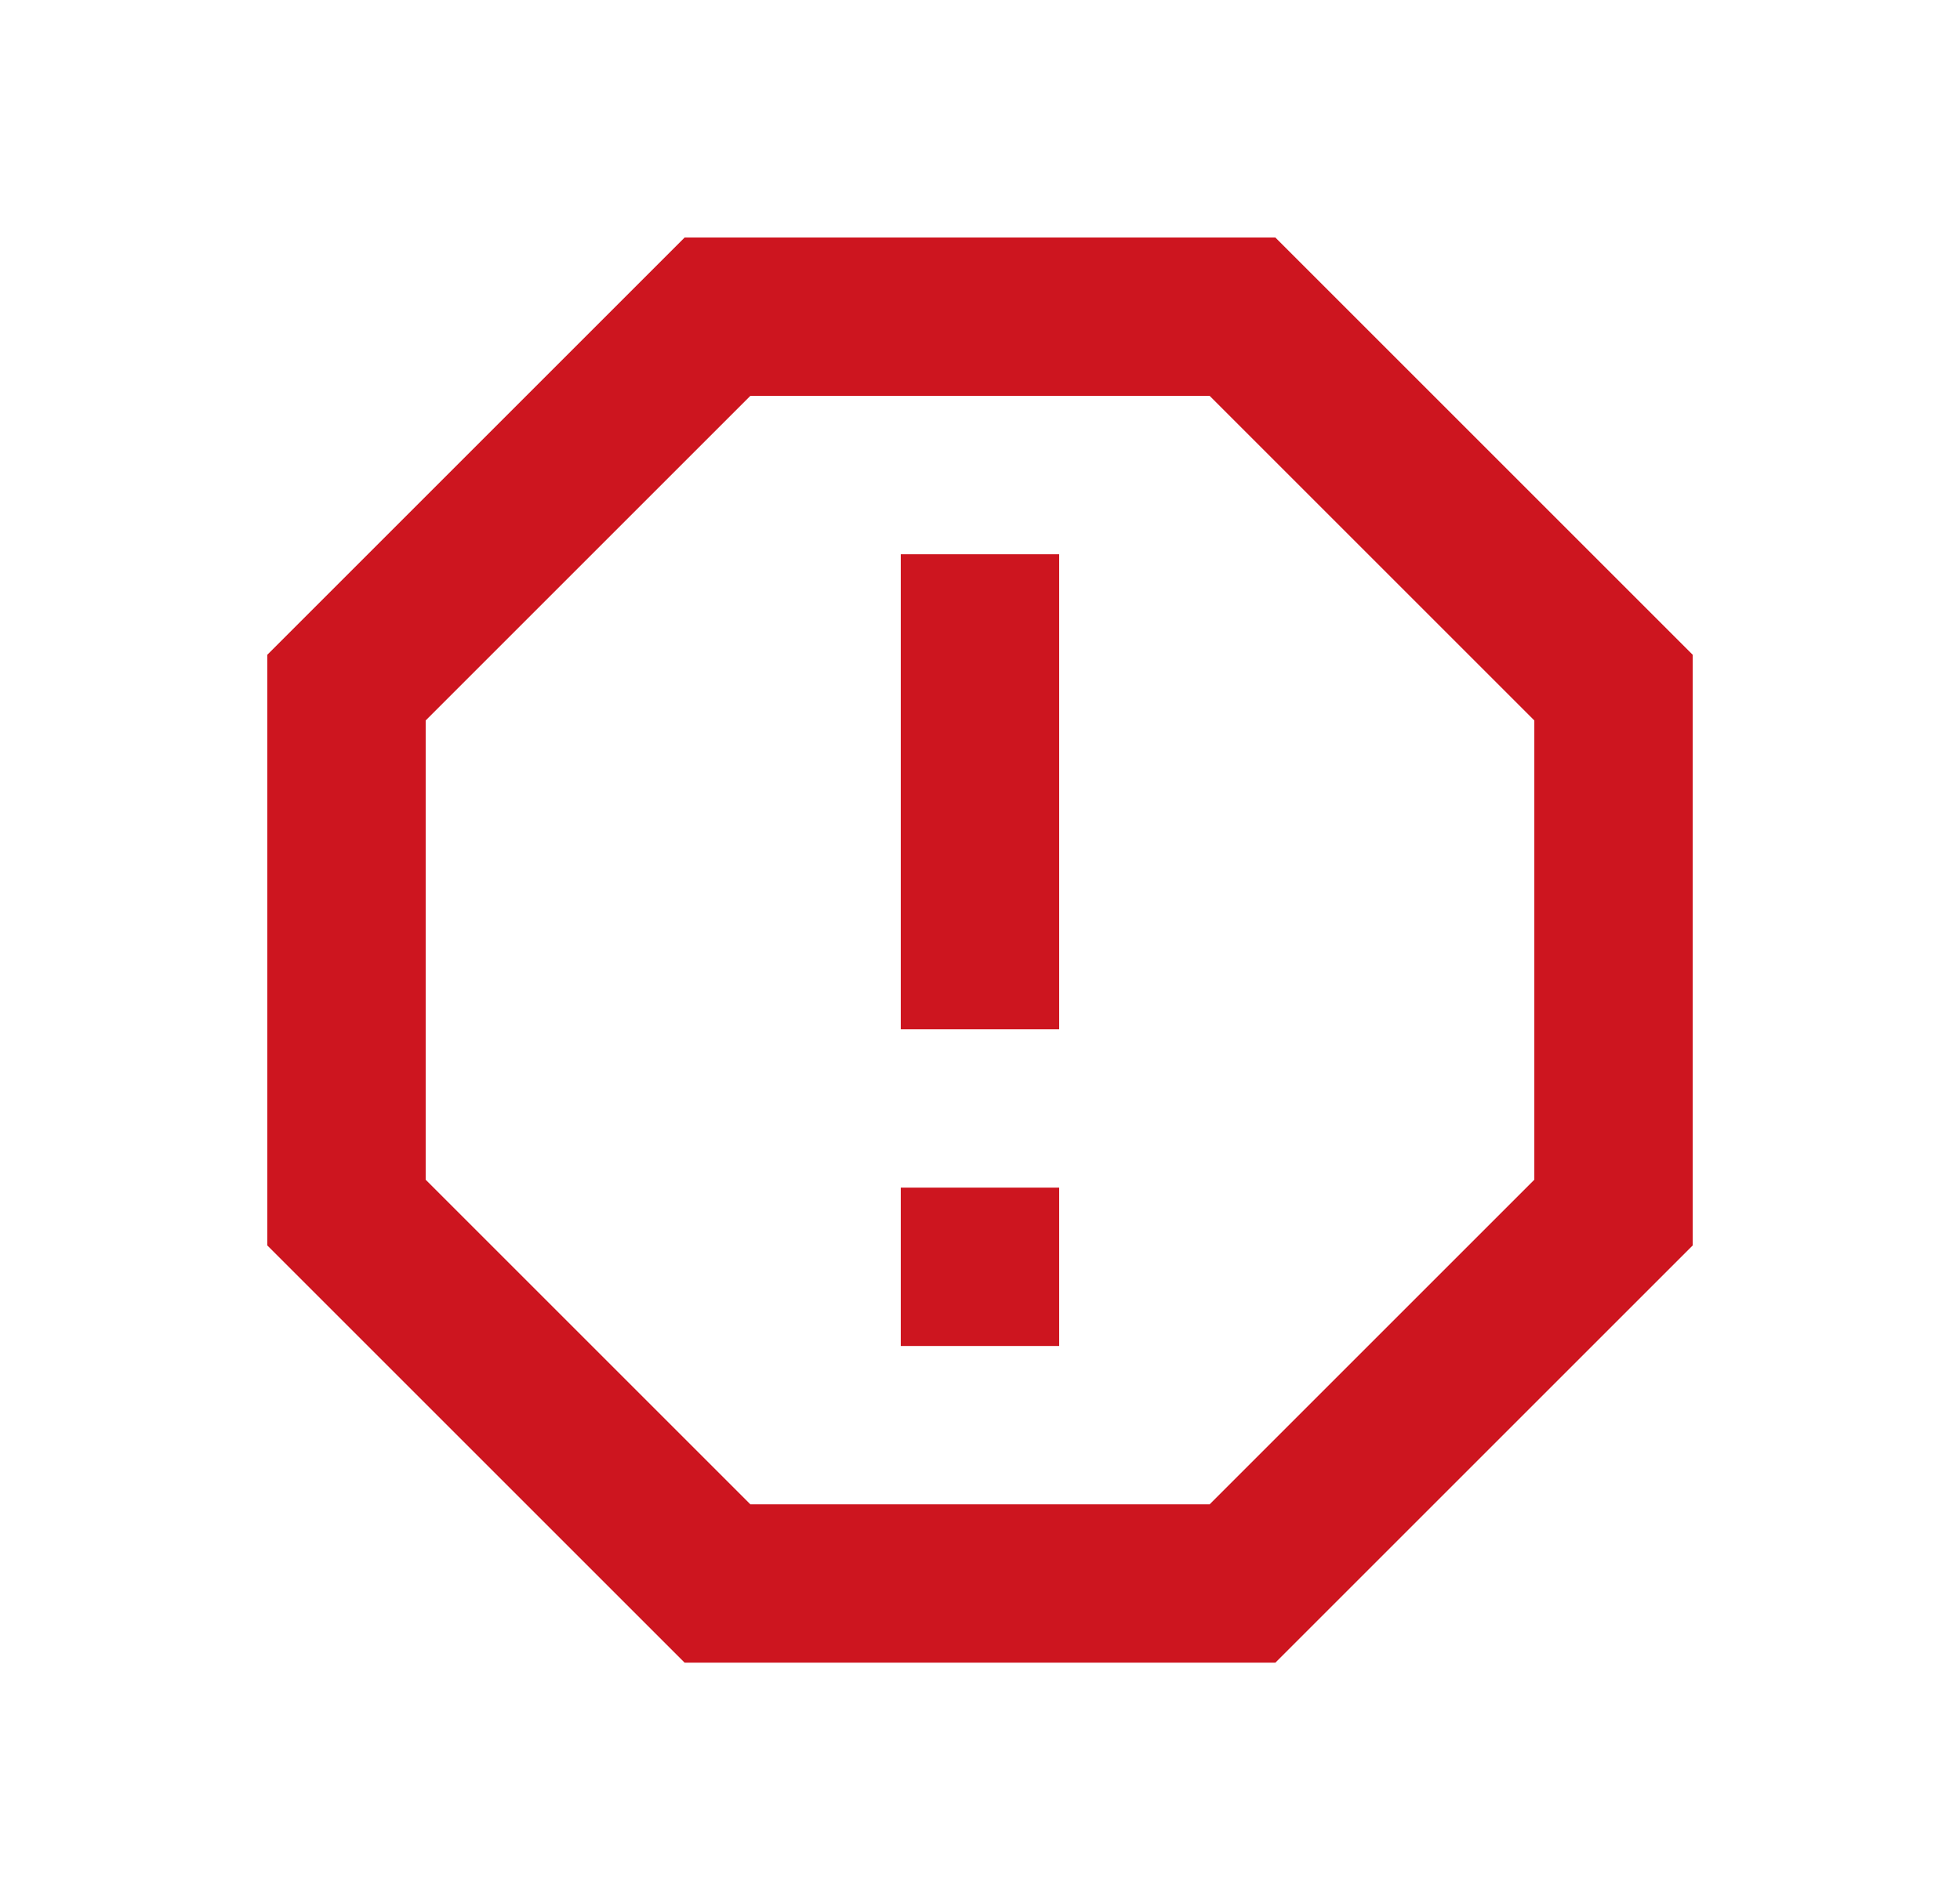
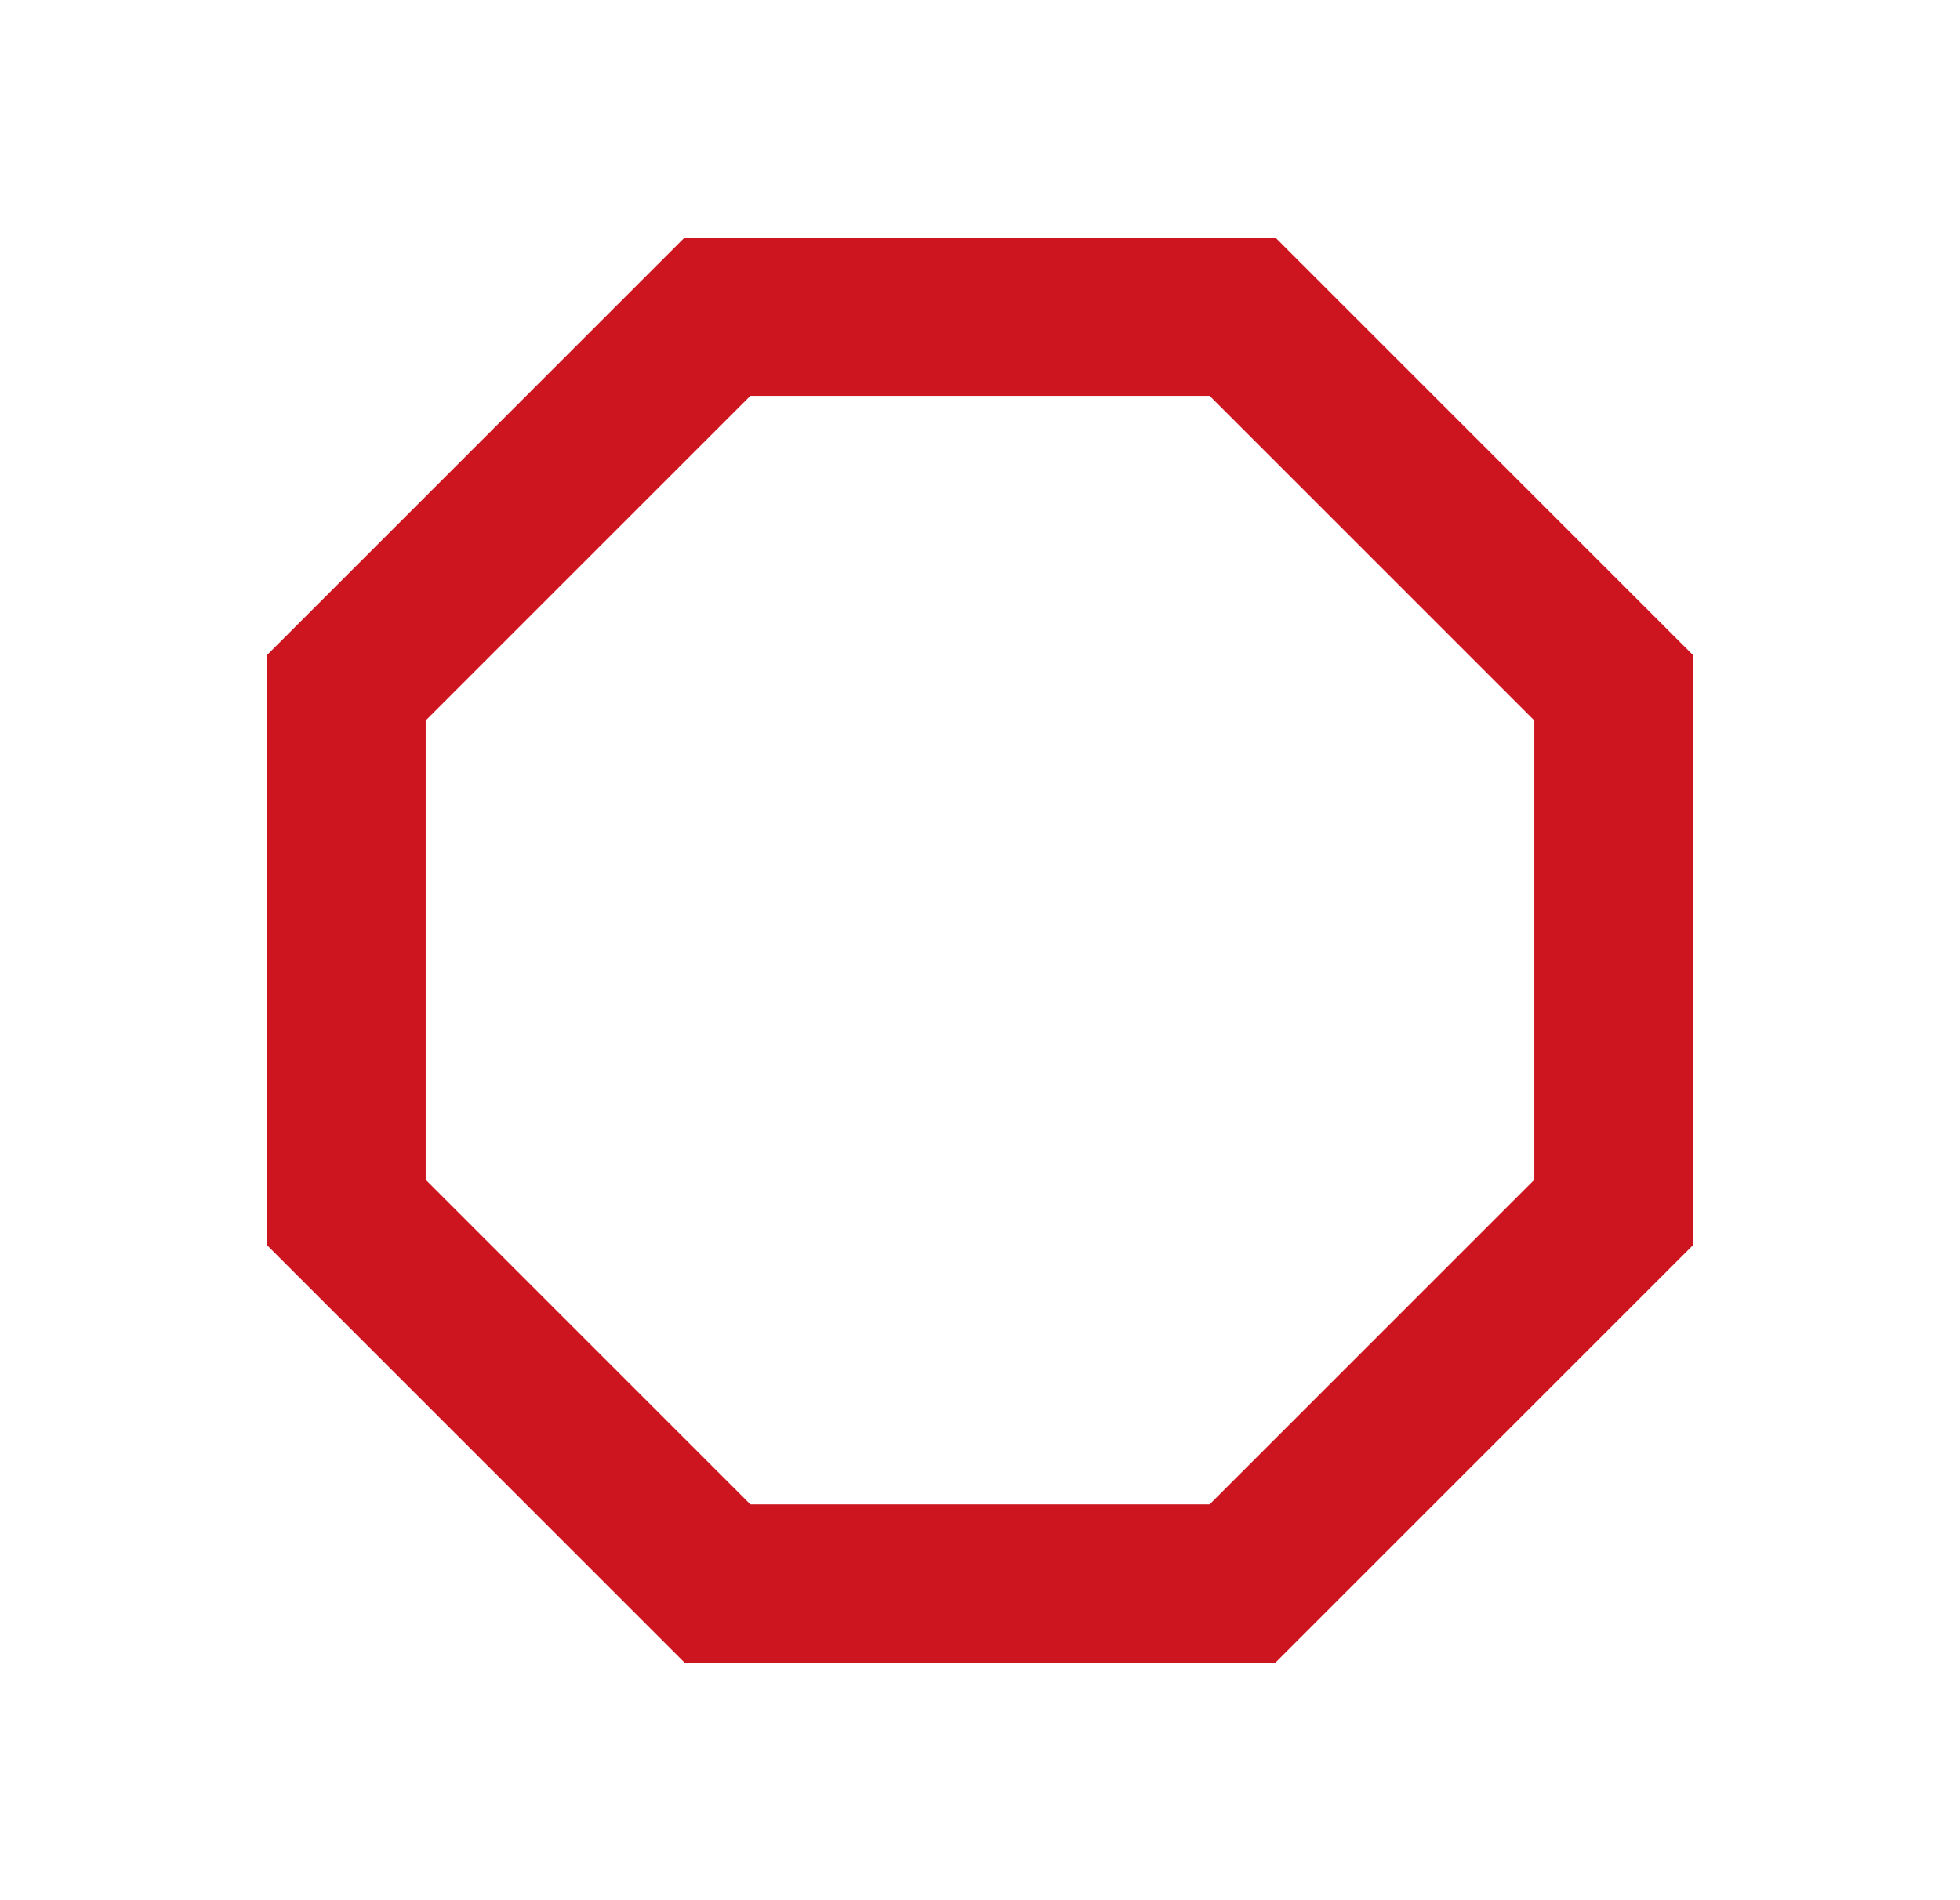
<svg xmlns="http://www.w3.org/2000/svg" width="33" height="32" viewBox="0 0 33 32" fill="none">
  <path d="M21.473 4H11.527L4.5 11.027V20.973L11.527 28H21.473L28.5 20.973V11.027L21.473 4ZM25.833 19.867L20.367 25.333H12.633L7.167 19.867V12.133L12.633 6.667H20.367L25.833 12.133V19.867Z" fill="#CD151F" />
-   <path d="M15.166 9.334H17.833V17.334H15.166V9.334ZM15.166 20H17.833V22.667H15.166V20Z" fill="#CD151F" />
</svg>